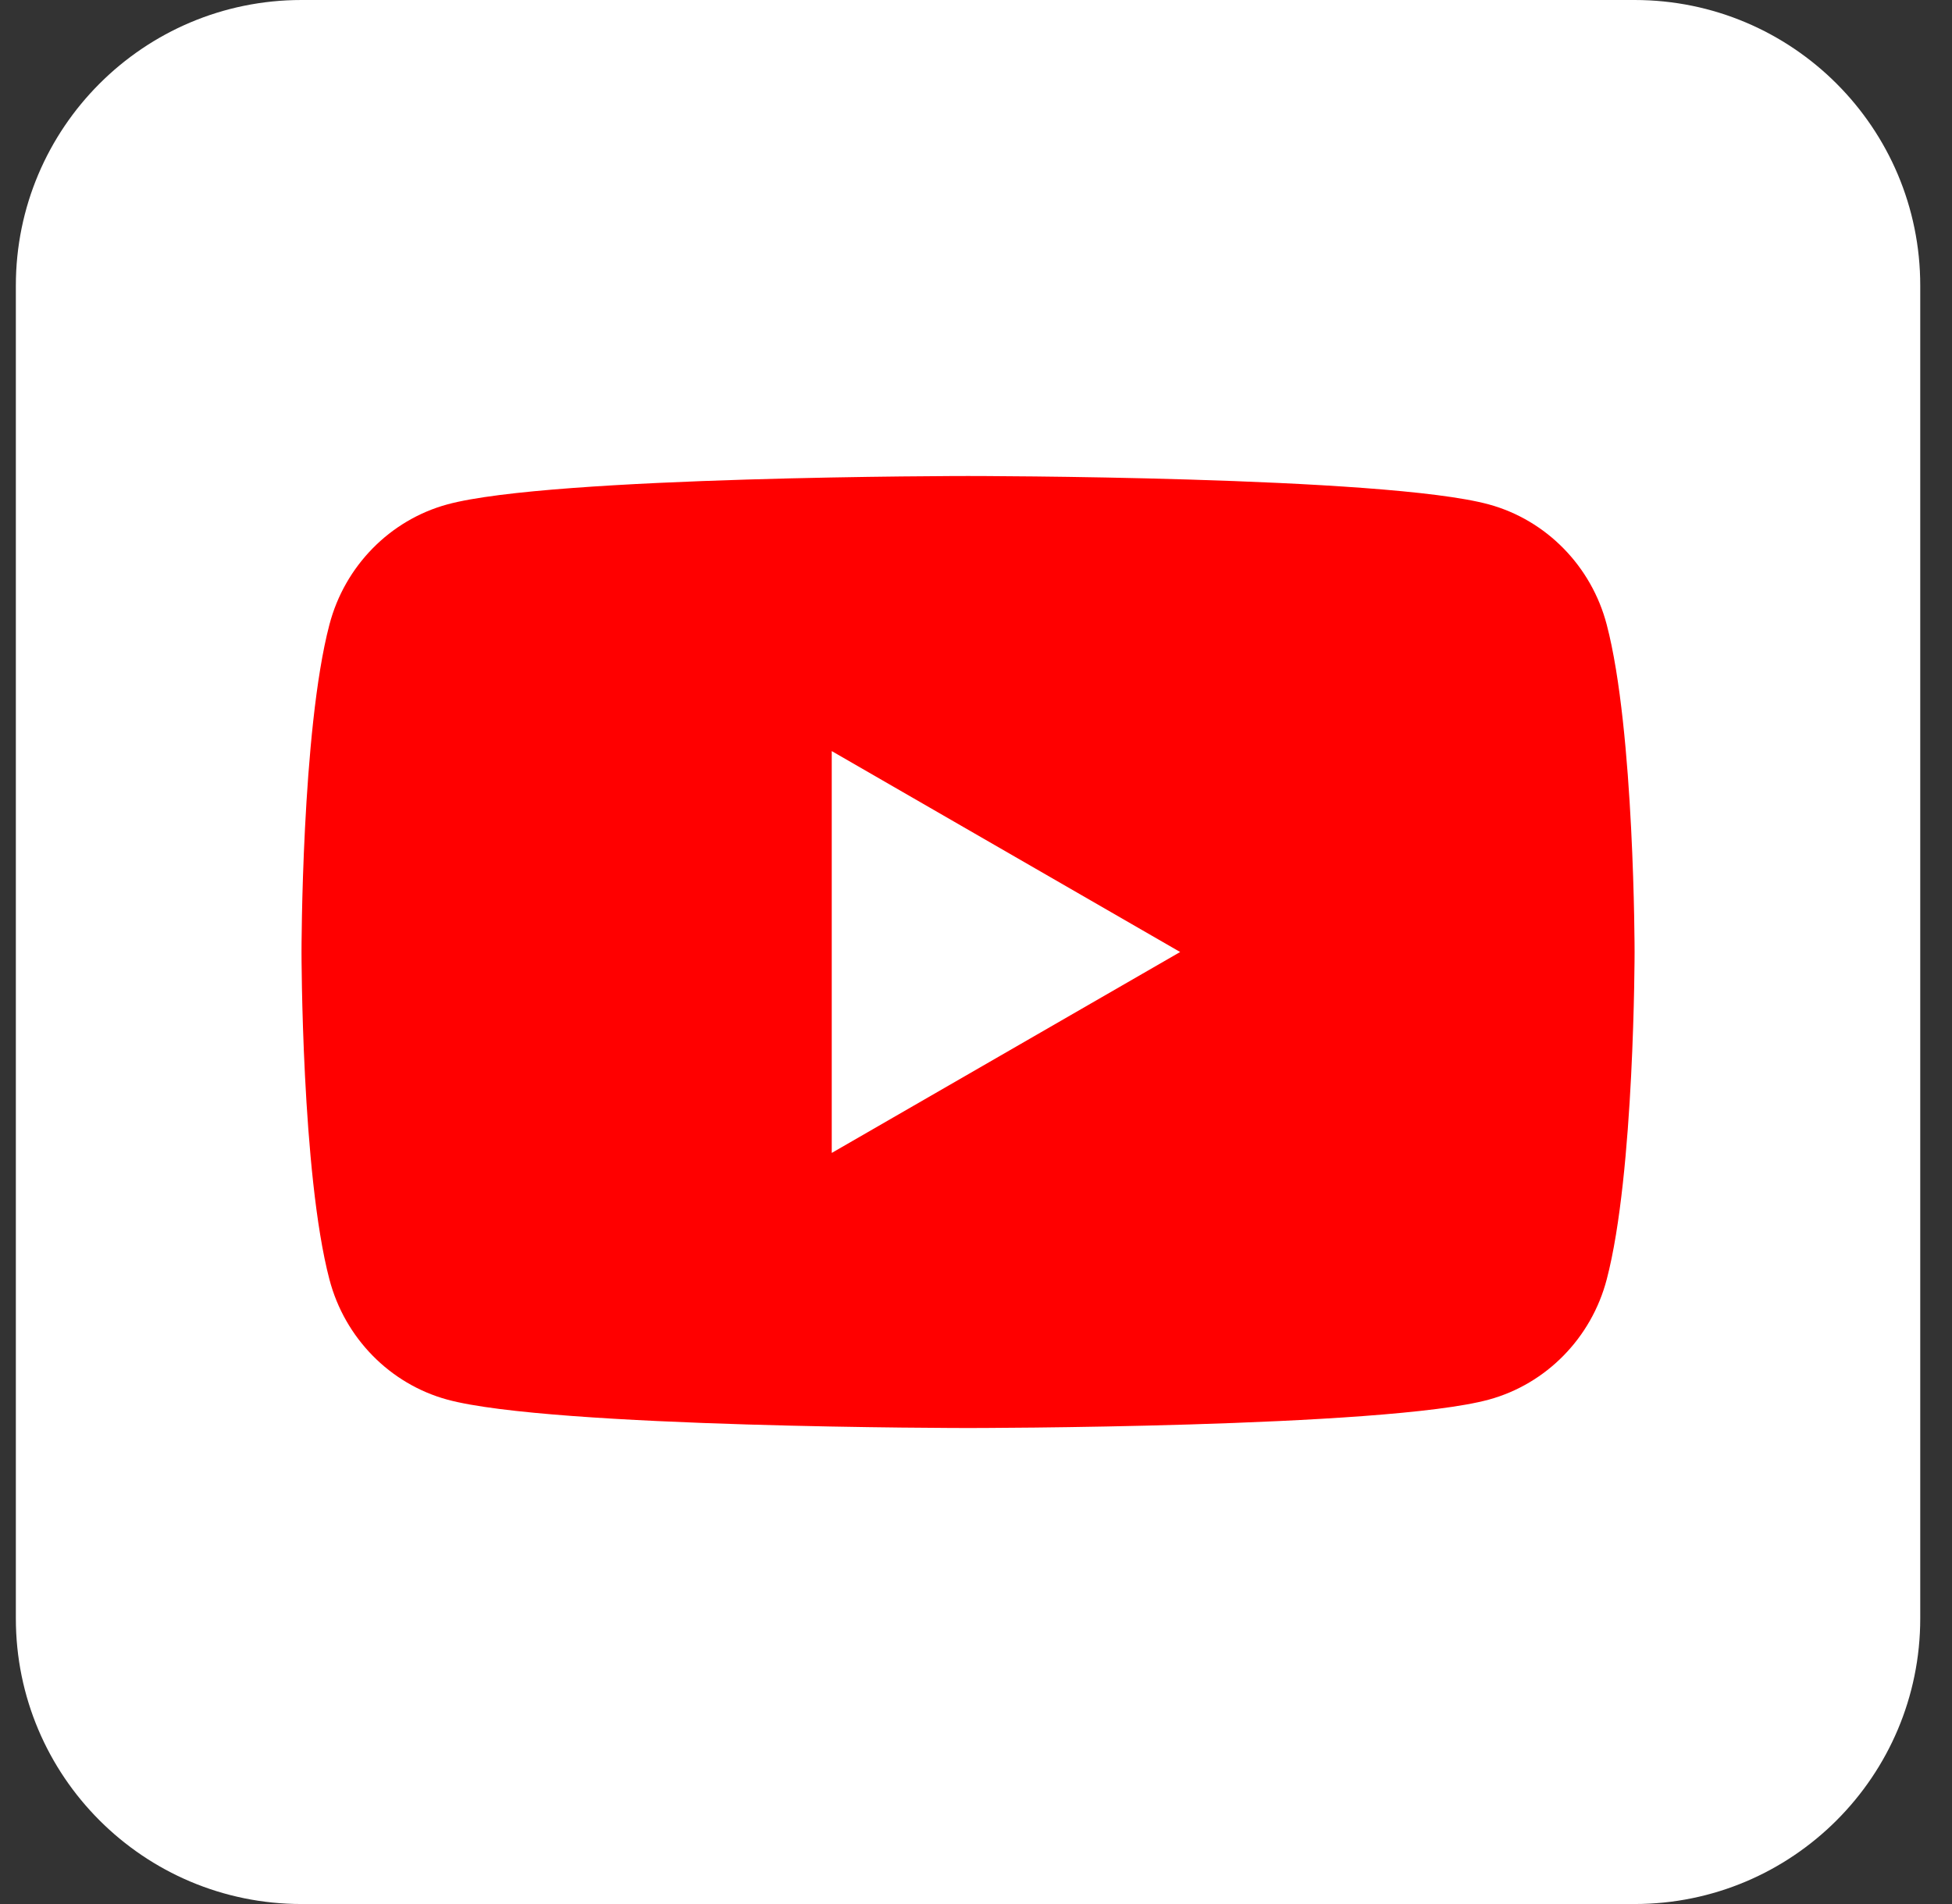
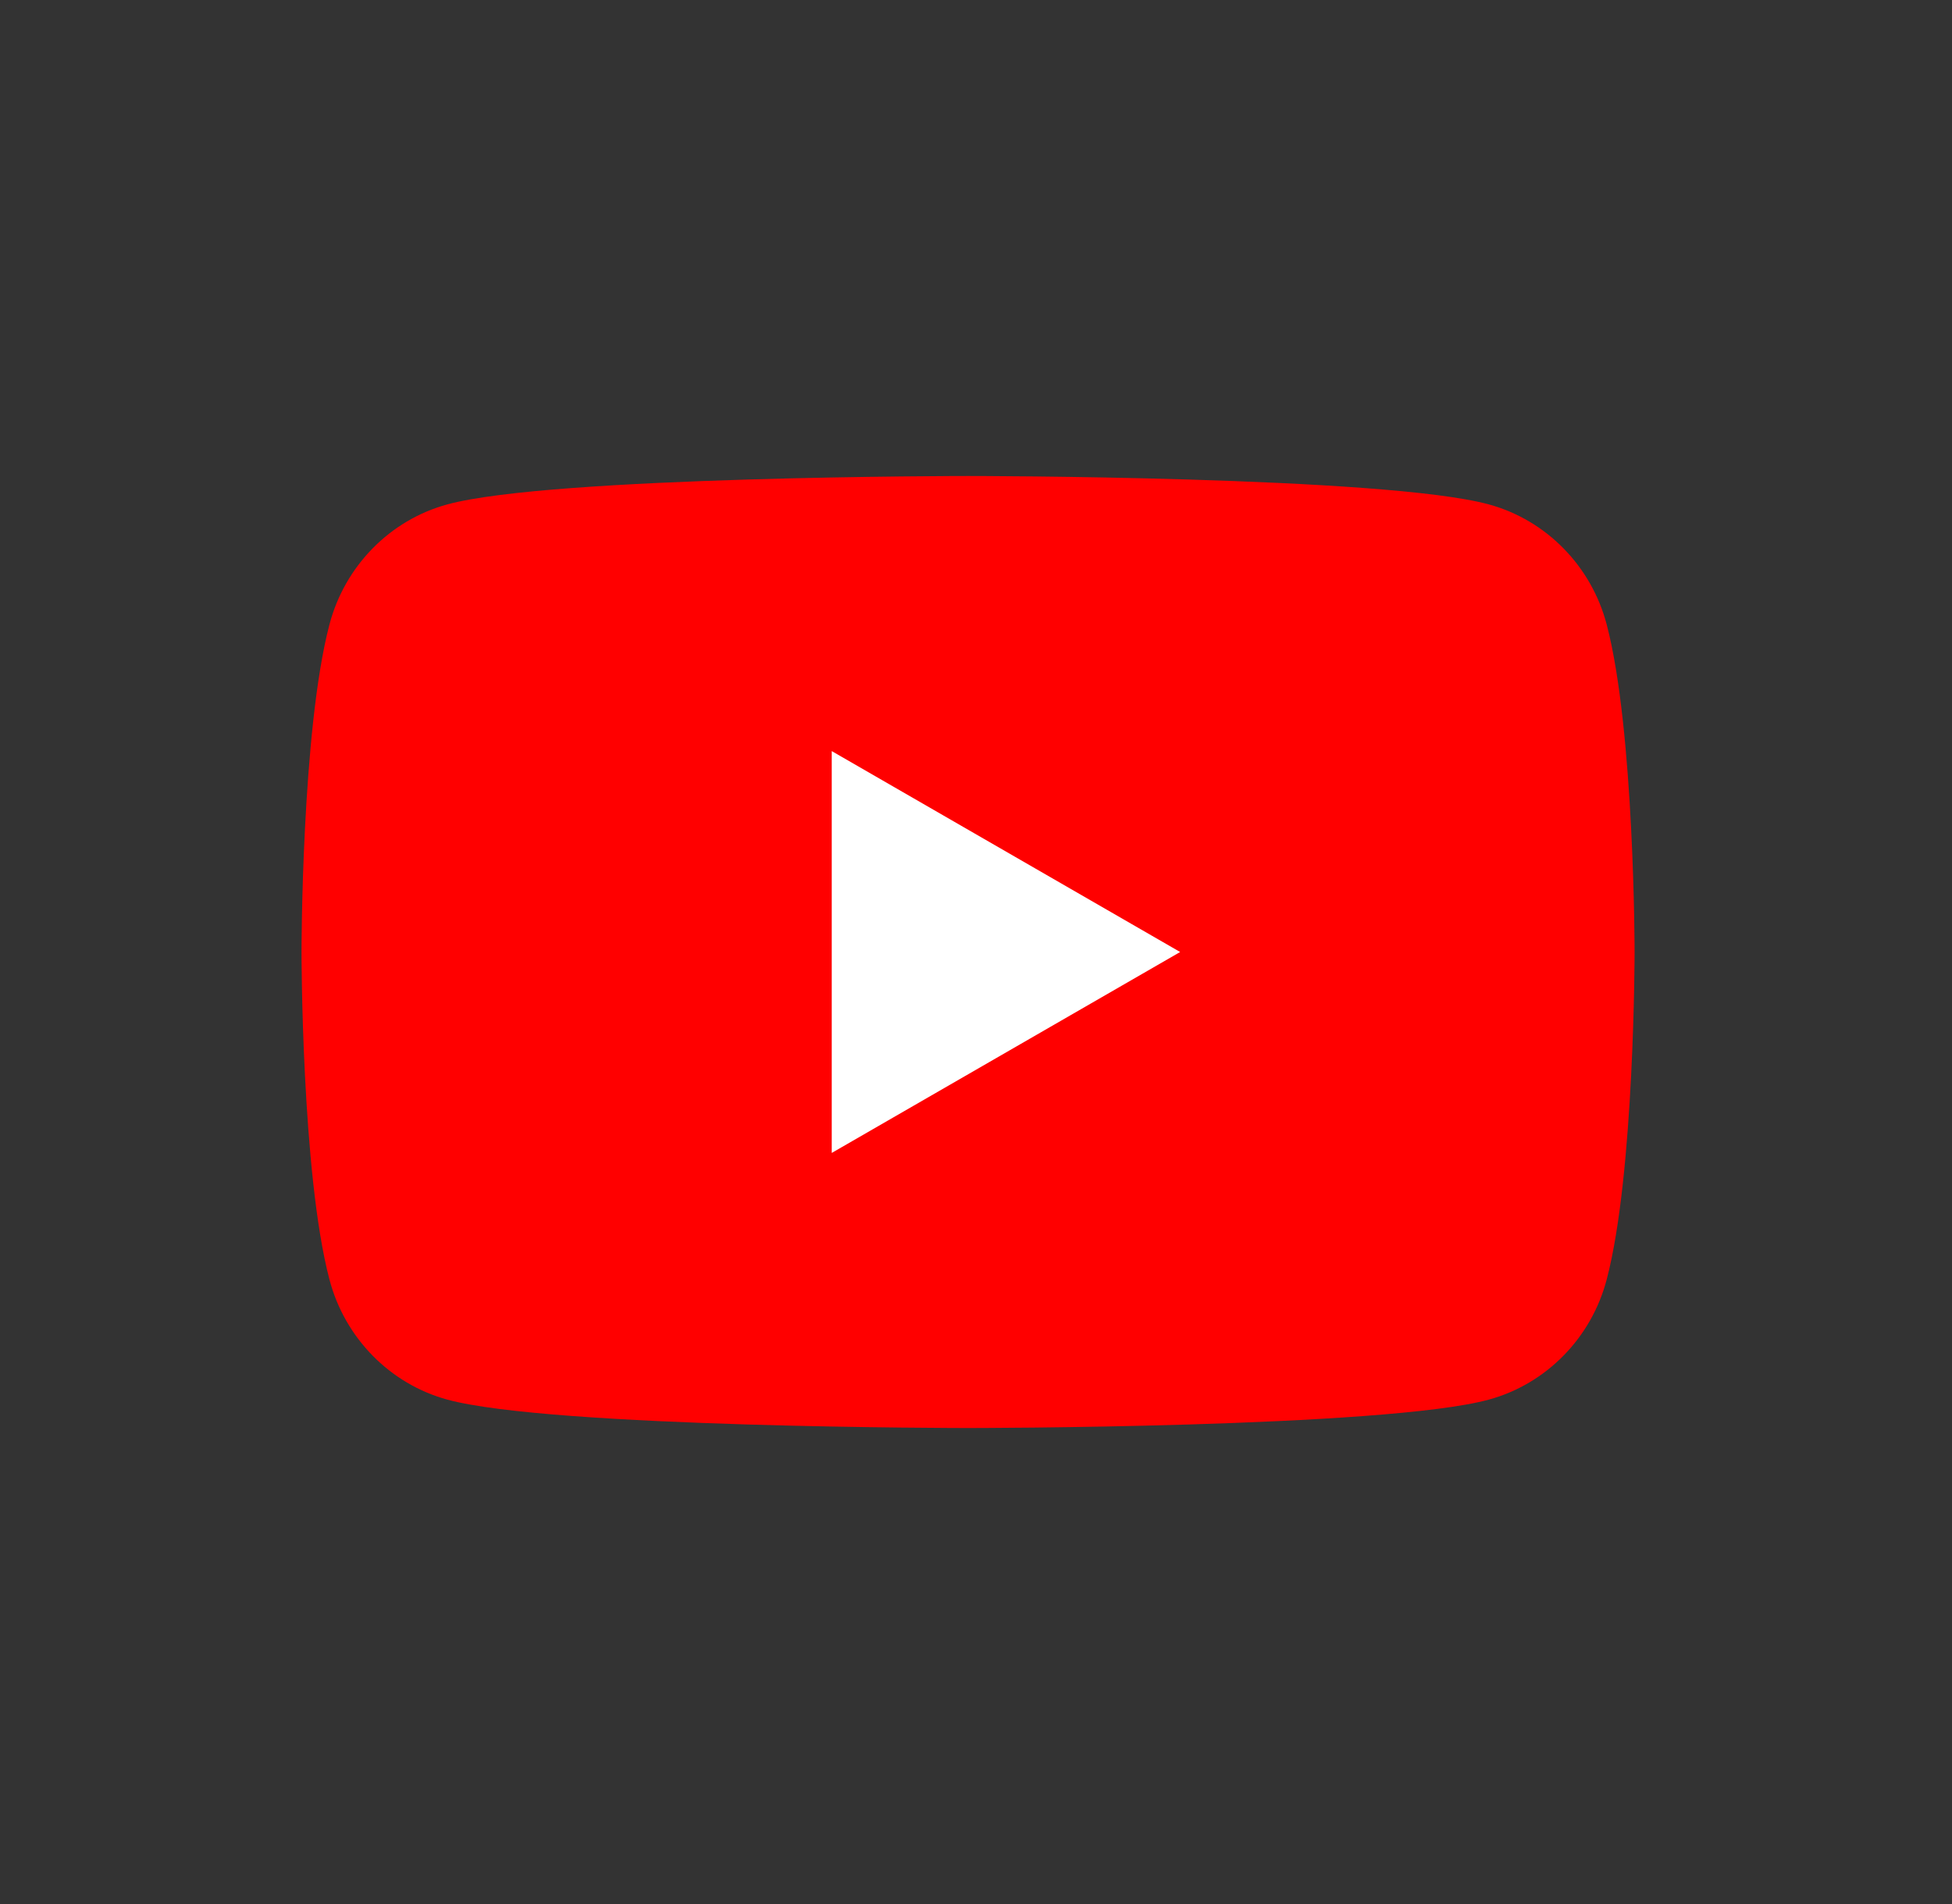
<svg xmlns="http://www.w3.org/2000/svg" width="41" height="40" viewBox="0 0 41 40" fill="none">
  <rect x="0" y="0" width="41" height="40" fill="#333333" stroke="none" />
-   <path d="M0.333 6C0.333 2.686 3.02 0 6.333 0H34.333C37.647 0 40.333 2.686 40.333 6V34C40.333 37.314 37.647 40 34.333 40H6.333C3.02 40 0.333 37.314 0.333 34V6Z" fill="white" />
  <g clip-path="url(#clip0_2269_771)">
    <path d="M33.748 13.123C33.427 11.893 32.477 10.926 31.273 10.597C29.09 10 20.333 10 20.333 10C20.333 10 11.577 10 9.394 10.597C8.19 10.926 7.24 11.893 6.919 13.123C6.333 15.352 6.333 20 6.333 20C6.333 20 6.333 24.648 6.919 26.877C7.24 28.107 8.19 29.074 9.394 29.403C11.579 30 20.333 30 20.333 30C20.333 30 29.09 30 31.273 29.403C32.477 29.074 33.427 28.107 33.748 26.877C34.333 24.65 34.333 20 34.333 20C34.333 20 34.333 15.352 33.748 13.123Z" fill="#FF0000" />
    <path d="M17.47 24.221L24.788 20L17.47 15.779V24.221Z" fill="white" />
  </g>
  <defs>
    <clipPath id="clip0_2269_771">
      <rect width="28" height="20" fill="white" transform="translate(6.333 10)" />
    </clipPath>
  </defs>
</svg>